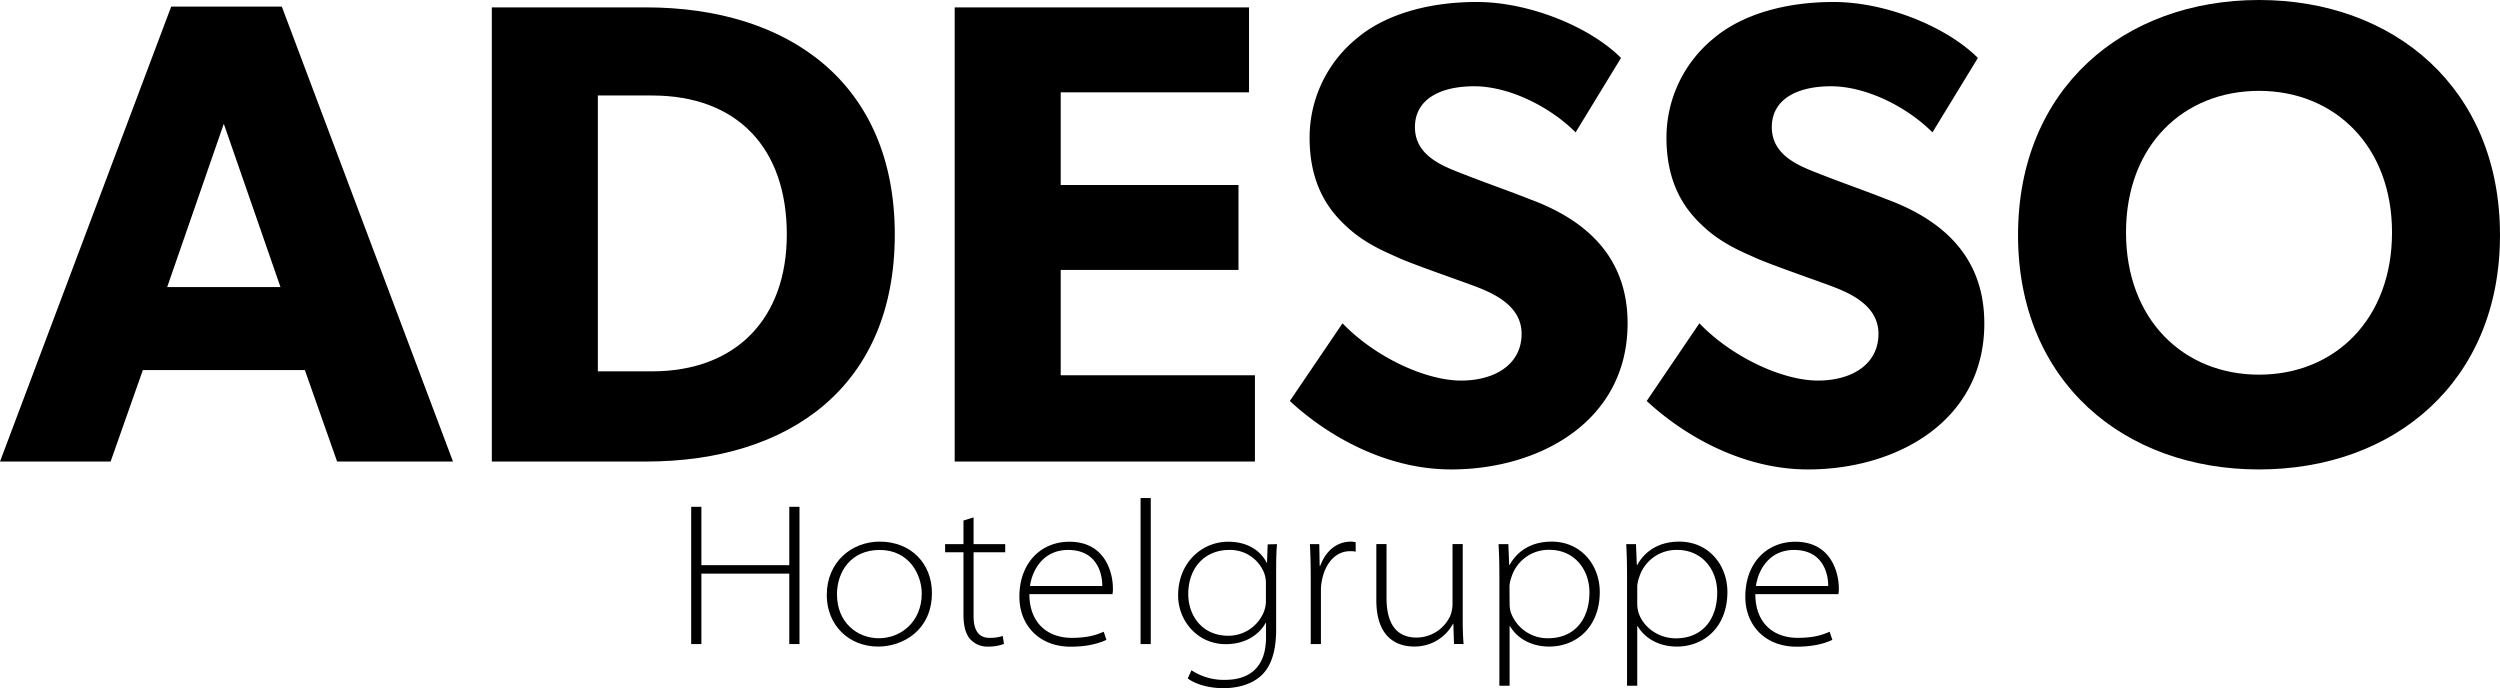
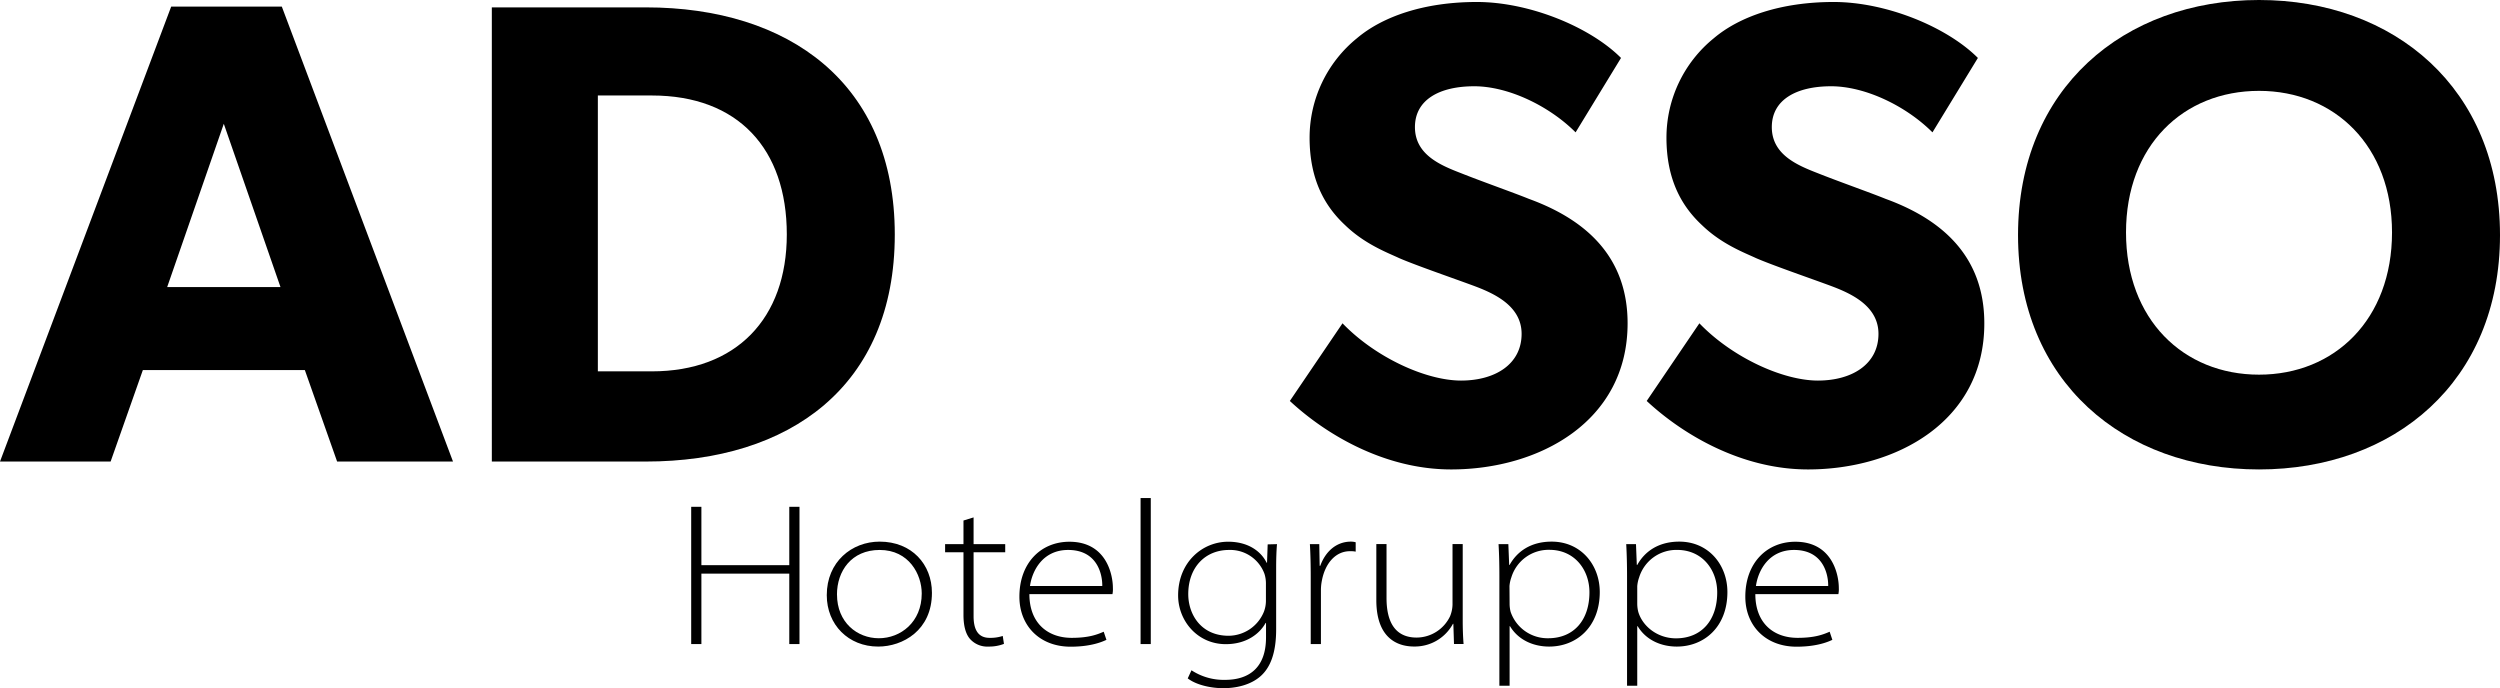
<svg xmlns="http://www.w3.org/2000/svg" id="Ebene_1" data-name="Ebene 1" viewBox="0 0 816.34 224.73">
  <title>adessogpbk</title>
  <path d="M6205.54,6785.3,6195,6755.42h-52.89l-10.53,29.88h-36.12l55.9-148.56h36.12l55.9,148.56Zm-37-110.29-18.49,53.32h37Z" transform="translate(-6095.46 -6634.59)" />
  <path d="M6306.37,6785.3h-50.31V6637h50.31c46.65,0,81.27,24.72,81.27,74.17C6387.64,6760.79,6353.24,6785.3,6306.37,6785.3Zm1.94-119.53h-17.63v90.08h17.63c27.51,0,44.07-17.2,44.07-44.72C6352.38,6683.18,6336.47,6665.77,6308.31,6665.77Z" transform="translate(-6095.46 -6634.59)" />
-   <path d="M6407.2,6785.3V6637h96.11v27.73h-61.49V6695h58.05v27.73h-58.05v34.4h63.42v28.16Z" transform="translate(-6095.46 -6634.59)" />
  <path d="M6569.31,6787.88c-21.5,0-40.63-11.17-52.67-22.36l17.2-25.36c10.75,11.18,27.3,18.7,38.7,18.7,11.18,0,19.78-5.37,19.78-15.26,0-10.11-11-14-17.42-16.34s-17.63-6.24-22.57-8.39c-3.66-1.72-11.18-4.51-17.63-10.75-6.45-6-11.61-14.62-11.61-28.59a41.8,41.8,0,0,1,15.48-32.47c8.38-7.09,21.93-11.82,39.13-11.82s37,8.17,47.08,18.27l-14.83,24.3c-8.6-8.6-21.93-15.05-33.11-15.05s-19.35,4.3-19.35,13.33,8.38,12.47,15.05,15.05c6.45,2.58,17.41,6.45,22.14,8.38,18.92,6.88,32.25,19.14,32.25,40.64C6626.93,6772.19,6598.12,6787.88,6569.31,6787.88Z" transform="translate(-6095.46 -6634.59)" />
  <path d="M6685.84,6787.88c-21.5,0-40.63-11.17-52.67-22.36l17.2-25.36c10.75,11.18,27.3,18.7,38.7,18.7,11.18,0,19.78-5.37,19.78-15.26,0-10.11-11-14-17.42-16.34s-17.63-6.24-22.57-8.39c-3.66-1.72-11.18-4.51-17.63-10.75-6.45-6-11.61-14.62-11.61-28.59a41.8,41.8,0,0,1,15.48-32.47c8.38-7.09,21.93-11.82,39.13-11.82s37,8.17,47.08,18.27l-14.83,24.3c-8.6-8.6-21.93-15.05-33.11-15.05s-19.35,4.3-19.35,13.33,8.38,12.47,15,15.05c6.45,2.58,17.41,6.45,22.14,8.38,18.92,6.88,32.25,19.14,32.25,40.64C6743.46,6772.19,6714.65,6787.88,6685.84,6787.88Z" transform="translate(-6095.46 -6634.59)" />
  <path d="M6833.11,6787.88c-44.07,0-78.69-28.59-78.69-76.53s34.62-76.76,78.69-76.76,78.69,28.81,78.69,76.76S6877.19,6787.88,6833.11,6787.88Zm0-123.62c-24.72,0-43.43,17.85-43.43,46.23s18.71,46.44,43.43,46.44,43.43-18.06,43.43-46.44C6876.54,6682.32,6857.84,6664.26,6833.11,6664.26Z" transform="translate(-6095.46 -6634.59)" />
  <path d="M6324.49,6800.08v19.06h28.7v-19.06h3.33v44.82h-3.33v-23h-28.7v23h-3.33v-44.82Z" transform="translate(-6095.46 -6634.59)" />
  <path d="M6399.77,6828.18c0,12.24-9.52,17.54-17.55,17.54-9.72,0-16.79-7.14-16.79-16.79,0-10.88,8.16-17.48,17.27-17.48C6393.17,6811.45,6399.77,6818.86,6399.77,6828.18Zm-31,.54c0,9.11,6.6,14.28,13.67,14.28s14-5.23,14-14.62c0-6.18-4.14-14.21-13.73-14.21C6373.45,6814.17,6368.76,6821.11,6368.76,6828.72Z" transform="translate(-6095.46 -6634.59)" />
  <path d="M6413.37,6803.54v8.73h10.33v2.65h-10.33v20.87c0,4,1.22,7.08,5.23,7.08a12.76,12.76,0,0,0,4.29-.62l.4,2.59a13.44,13.44,0,0,1-5,.88,7.56,7.56,0,0,1-6.05-2.45c-1.63-1.83-2.17-4.82-2.17-7.88v-20.47h-6v-2.65h6v-7.71Z" transform="translate(-6095.46 -6634.59)" />
  <path d="M6431.59,6828.59c0,9.52,6.05,14.28,13.8,14.28,5.65,0,8.37-1.09,10.47-2l.89,2.65c-1.16.54-4.83,2.24-11.7,2.24-10.13,0-16.72-6.87-16.72-16.32,0-11.08,7.07-17.95,16.32-17.95,12.1,0,14.21,10.75,14.21,15.1a7.91,7.91,0,0,1-.14,2Zm23.8-2.66c.07-3.39-1.36-11.76-11.15-11.76-8.3,0-11.76,6.8-12.45,11.76Z" transform="translate(-6095.46 -6634.59)" />
  <path d="M6467.9,6797.22h3.33v47.68h-3.33Z" transform="translate(-6095.46 -6634.59)" />
  <path d="M6512.44,6812.27c-.21,2.65-.27,5.23-.27,7.89v19.92c0,7.95-2,12.51-5,15.23-3.4,3.06-8.3,4-12.24,4s-8.77-1-11.63-3.2l1.22-2.65a19.21,19.21,0,0,0,10.95,3.13c7.82,0,13.39-3.94,13.39-13.87V6838h-.13c-1.9,3.47-6.19,6.93-13,6.93-9.31,0-15.57-7.68-15.57-15.91,0-10.94,8-17.54,16.32-17.54,7.21,0,11.08,3.74,12.58,6.87h.13l.21-6Zm-3.61,13.12a10.55,10.55,0,0,0-.47-3.4,11.9,11.9,0,0,0-11.56-7.82c-7.82,0-13.33,5.71-13.33,14.42,0,6.52,4.08,13.6,13.19,13.6a12.53,12.53,0,0,0,11.5-7.82,10.13,10.13,0,0,0,.67-3.54Z" transform="translate(-6095.46 -6634.59)" />
  <path d="M6523.46,6822.81c0-3.54-.07-7-.27-10.54h3.06l.13,7.07h.2c1.64-4.56,5.17-7.89,10-7.89a5.6,5.6,0,0,1,1.56.21v3.06a8.08,8.08,0,0,0-1.9-.14c-4.56,0-8,3.81-9.11,9.45a16.18,16.18,0,0,0-.34,3.2v17.67h-3.33Z" transform="translate(-6095.46 -6634.59)" />
  <path d="M6573.09,6837c0,2.65.07,5.23.28,7.88h-3.13l-.21-6.59h-.13a14.15,14.15,0,0,1-12.72,7.41c-3.74,0-12.3-1.29-12.3-15.16v-18.29h3.33v17.61c0,7.61,2.65,12.92,9.86,12.92a12.18,12.18,0,0,0,10.88-6.94,10.66,10.66,0,0,0,.81-3.81v-19.78h3.33Z" transform="translate(-6095.46 -6634.59)" />
  <path d="M6585.06,6822.81c0-3.54-.06-7-.27-10.54h3.2l.27,6.8h.14c2.44-4.42,6.93-7.62,13.73-7.62,9.59,0,15.71,7.62,15.71,16.46,0,11.42-7.62,17.81-16.52,17.81-5.1,0-10.07-2.11-12.79-6.66h-.13v19.44h-3.34Zm3.34,9a10.51,10.51,0,0,0,.34,2.59A12.74,12.74,0,0,0,6601,6843c8.3,0,13.47-5.85,13.47-15,0-7.41-4.9-13.87-13.06-13.87a12.7,12.7,0,0,0-12.44,9,10.77,10.77,0,0,0-.61,2.85Z" transform="translate(-6095.46 -6634.59)" />
  <path d="M6626.75,6822.81c0-3.54-.07-7-.27-10.54h3.19l.27,6.8h.14c2.45-4.42,6.94-7.62,13.73-7.62,9.59,0,15.71,7.62,15.71,16.46,0,11.42-7.61,17.81-16.52,17.81-5.1,0-10.06-2.11-12.78-6.66h-.14v19.44h-3.33Zm3.33,9a11,11,0,0,0,.34,2.59c1.36,4.62,6.19,8.63,12.31,8.63,8.29,0,13.46-5.85,13.46-15,0-7.41-4.9-13.87-13.06-13.87a12.71,12.71,0,0,0-12.44,9,10.77,10.77,0,0,0-.61,2.85Z" transform="translate(-6095.46 -6634.59)" />
  <path d="M6668.64,6828.59c0,9.52,6,14.28,13.8,14.28,5.64,0,8.36-1.09,10.47-2l.88,2.65c-1.15.54-4.82,2.24-11.69,2.24-10.13,0-16.73-6.87-16.73-16.32,0-11.08,7.07-17.95,16.32-17.95,12.1,0,14.21,10.75,14.21,15.1a7.91,7.91,0,0,1-.14,2Zm23.79-2.66c.07-3.39-1.36-11.76-11.15-11.76-8.29,0-11.76,6.8-12.44,11.76Z" transform="translate(-6095.46 -6634.59)" />
</svg>